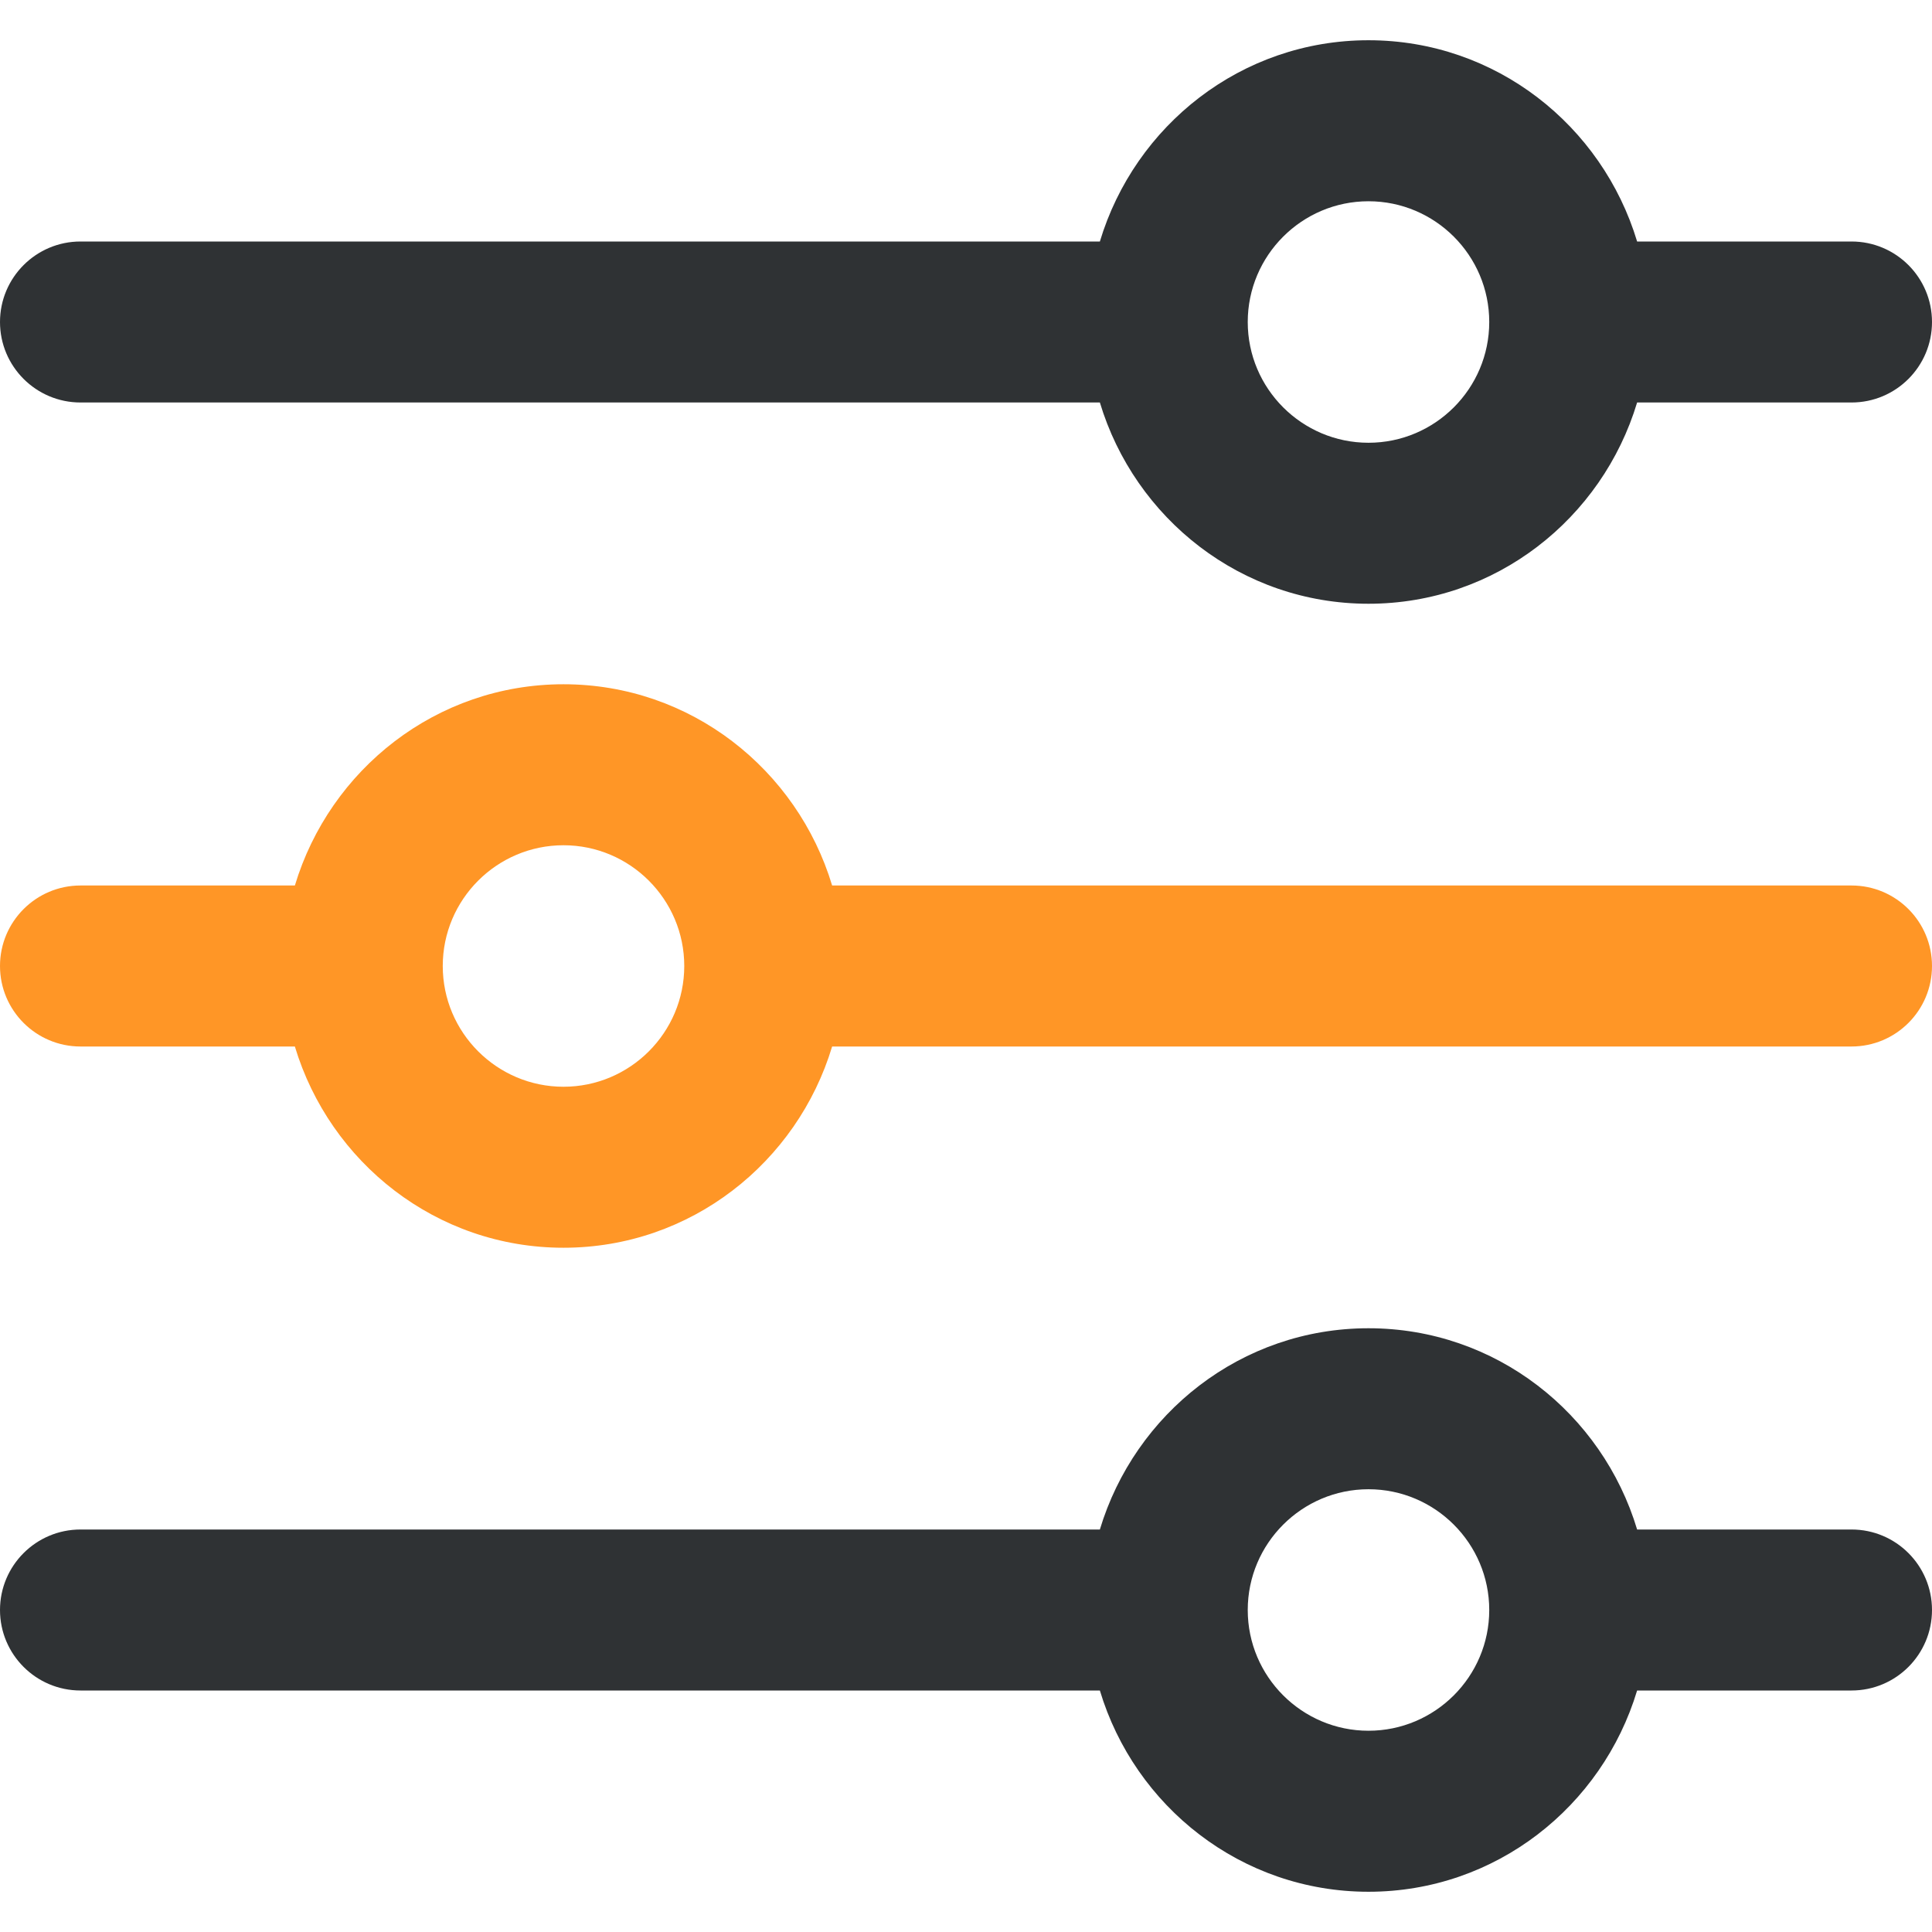
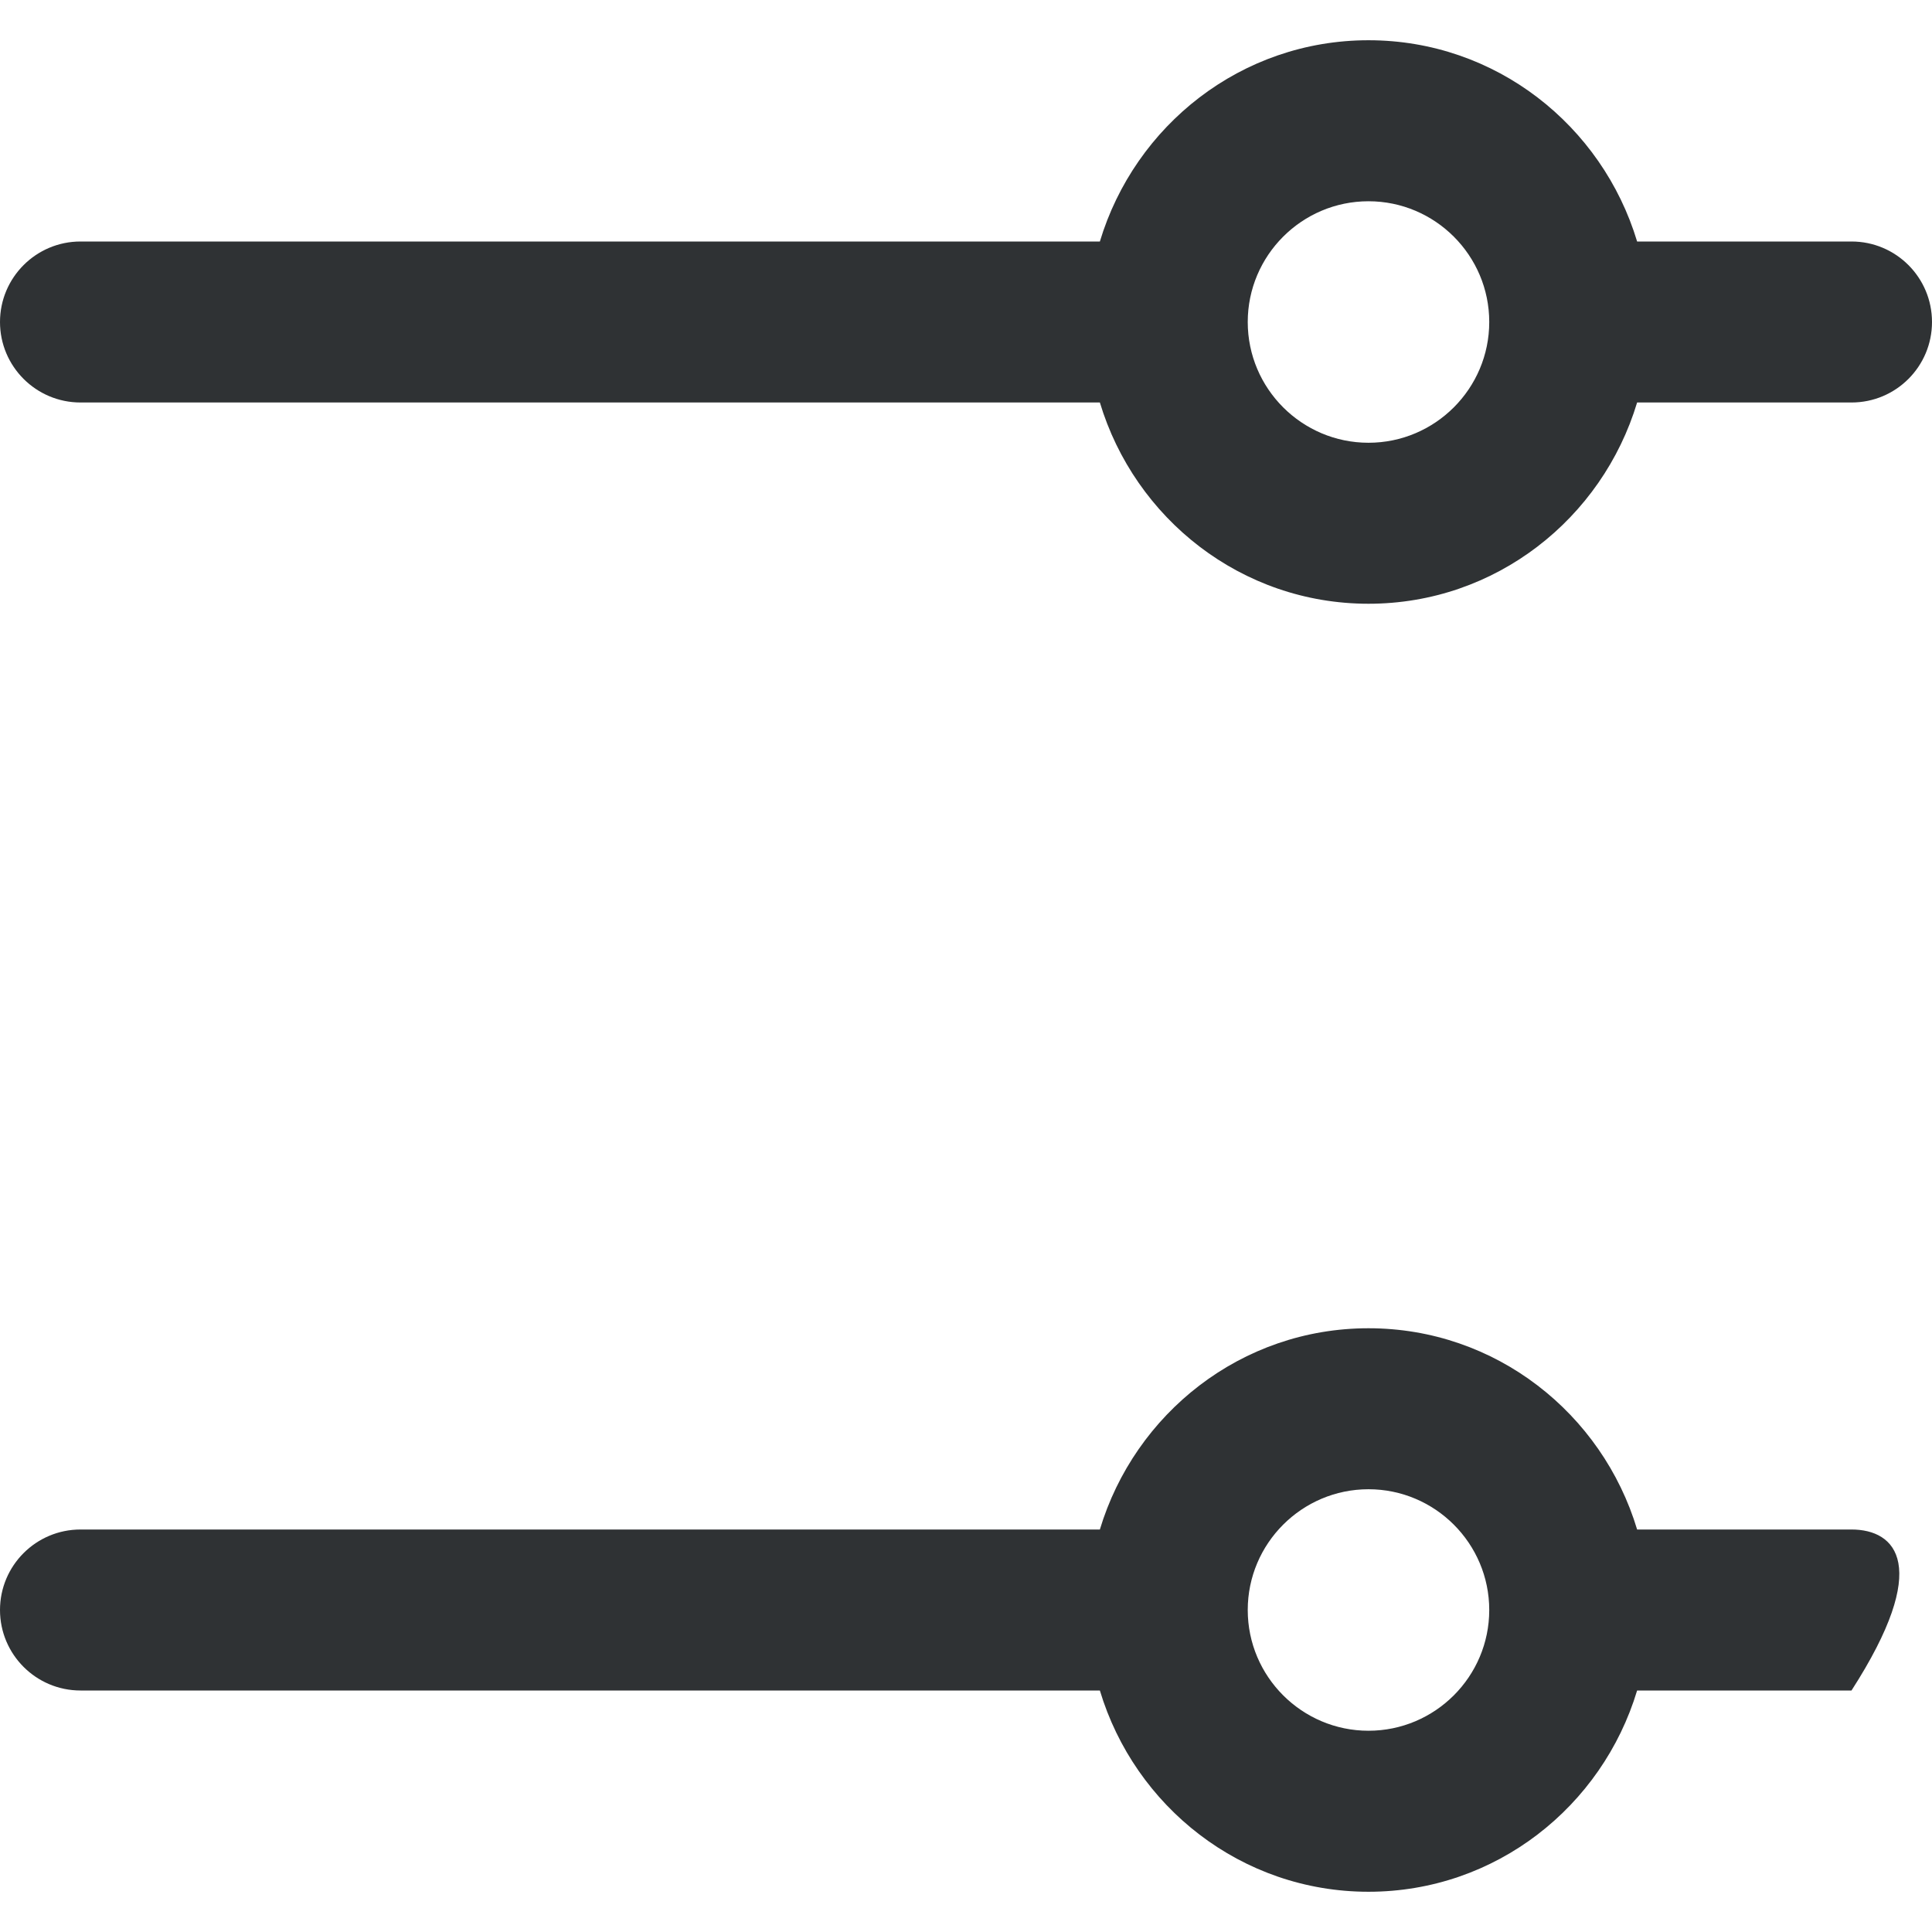
<svg xmlns="http://www.w3.org/2000/svg" width="100" height="100" viewBox="0 0 100 100" fill="none">
-   <path d="M95.833 79.167H84.737C82.933 73.162 77.417 68.75 70.833 68.75C64.25 68.75 58.737 73.162 56.929 79.167H4.167C1.867 79.167 0 81.033 0 83.333C0 85.633 1.867 87.5 4.167 87.5H56.929C58.733 93.504 64.25 97.917 70.833 97.917C77.416 97.917 82.929 93.504 84.737 87.5H95.833C98.137 87.5 100 85.633 100 83.333C100 81.033 98.138 79.167 95.833 79.167ZM70.833 89.583C67.388 89.583 64.583 86.779 64.583 83.333C64.583 79.888 67.388 77.083 70.833 77.083C74.279 77.083 77.083 79.888 77.083 83.333C77.083 86.779 74.279 89.583 70.833 89.583Z" fill="#2F3234" />
+   <path d="M95.833 79.167H84.737C82.933 73.162 77.417 68.75 70.833 68.75C64.25 68.75 58.737 73.162 56.929 79.167H4.167C1.867 79.167 0 81.033 0 83.333C0 85.633 1.867 87.5 4.167 87.5H56.929C58.733 93.504 64.25 97.917 70.833 97.917C77.416 97.917 82.929 93.504 84.737 87.5H95.833C100 81.033 98.138 79.167 95.833 79.167ZM70.833 89.583C67.388 89.583 64.583 86.779 64.583 83.333C64.583 79.888 67.388 77.083 70.833 77.083C74.279 77.083 77.083 79.888 77.083 83.333C77.083 86.779 74.279 89.583 70.833 89.583Z" fill="#2F3234" />
  <path d="M95.833 12.5H84.737C82.929 6.496 77.417 2.083 70.833 2.083C64.25 2.083 58.737 6.496 56.929 12.5H4.167C1.867 12.5 0 14.367 0 16.667C0 18.967 1.867 20.833 4.167 20.833H56.929C58.737 26.837 64.25 31.25 70.833 31.25C77.417 31.25 82.929 26.837 84.737 20.833H95.833C98.138 20.833 100 18.967 100 16.667C100 14.367 98.138 12.5 95.833 12.5ZM70.833 22.917C67.388 22.917 64.583 20.113 64.583 16.667C64.583 13.221 67.388 10.417 70.833 10.417C74.279 10.417 77.083 13.221 77.083 16.667C77.083 20.113 74.279 22.917 70.833 22.917Z" fill="#2F3234" />
-   <path d="M95.833 45.833H43.071C41.263 39.829 35.75 35.417 29.167 35.417C22.584 35.417 17.071 39.829 15.263 45.833H4.167C1.867 45.833 0 47.7 0 50C0 52.3 1.867 54.167 4.167 54.167H15.262C17.071 60.171 22.583 64.583 29.167 64.583C35.75 64.583 41.263 60.171 43.071 54.167H95.833C98.137 54.167 100 52.3 100 50C100 47.7 98.138 45.833 95.833 45.833ZM29.167 56.25C25.721 56.25 22.917 53.446 22.917 50C22.917 46.554 25.721 43.75 29.167 43.75C32.612 43.75 35.417 46.554 35.417 50C35.417 53.446 32.612 56.25 29.167 56.25Z" fill="#FF9626" />
</svg>